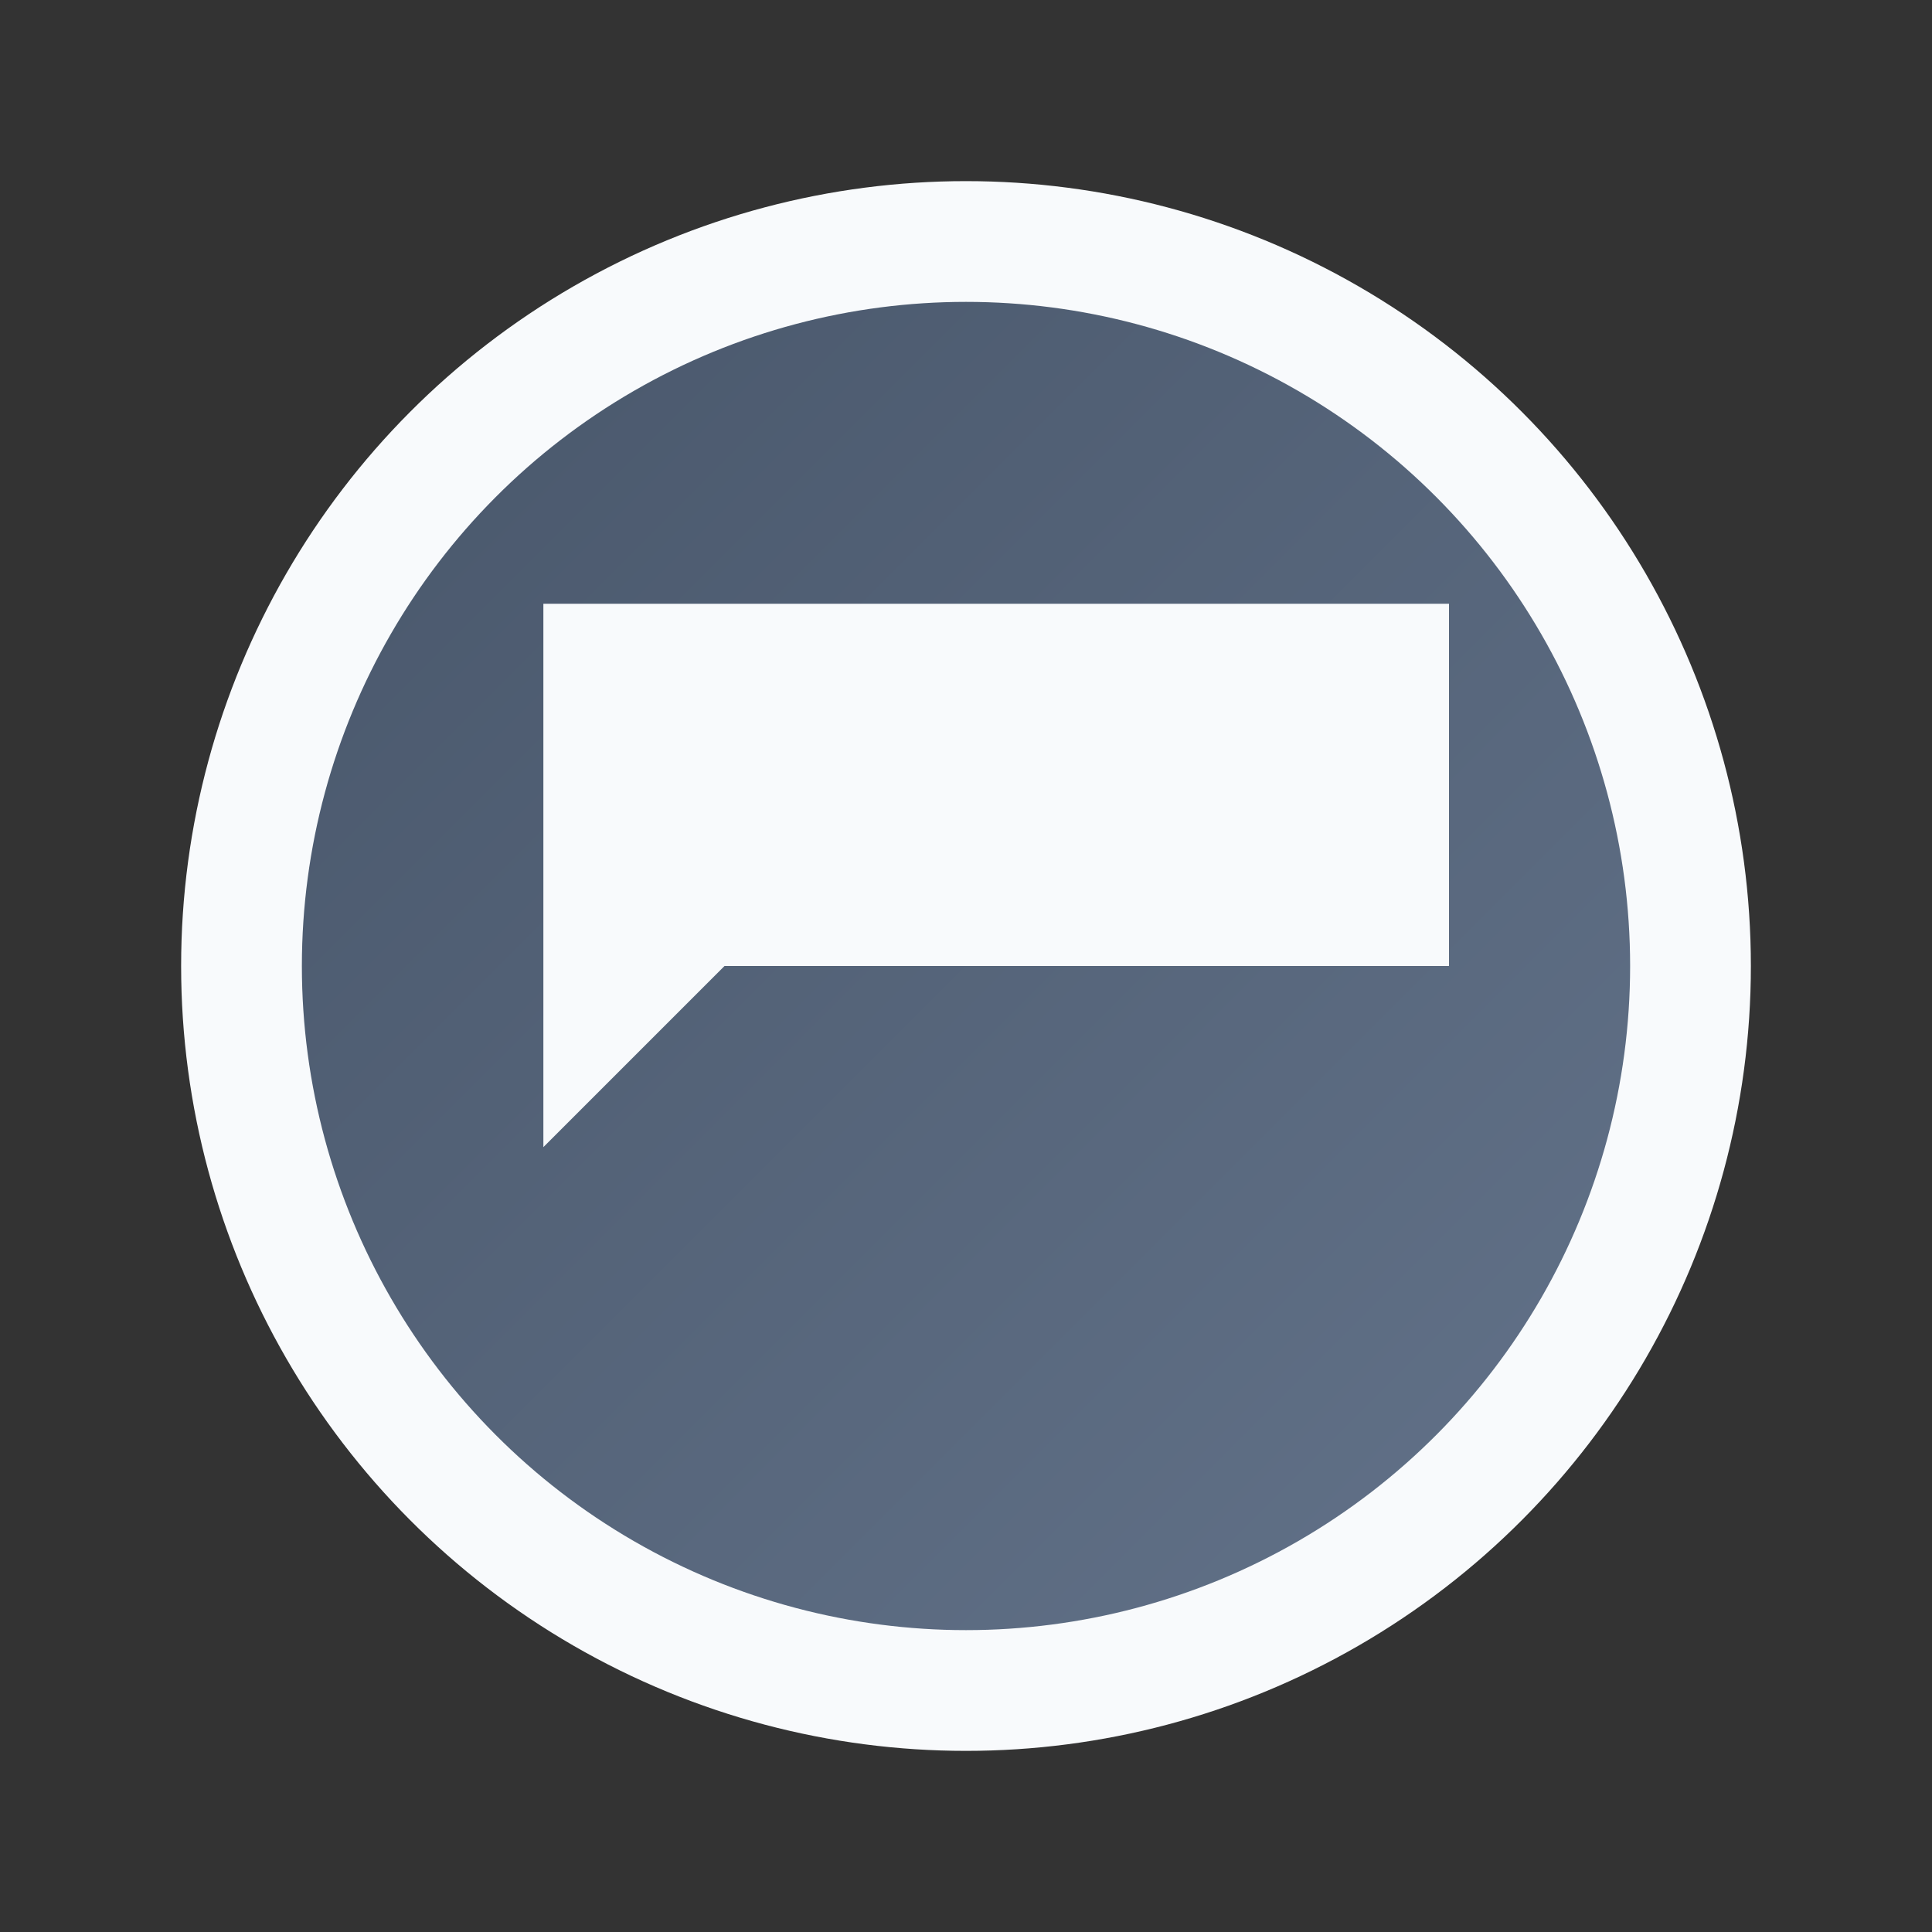
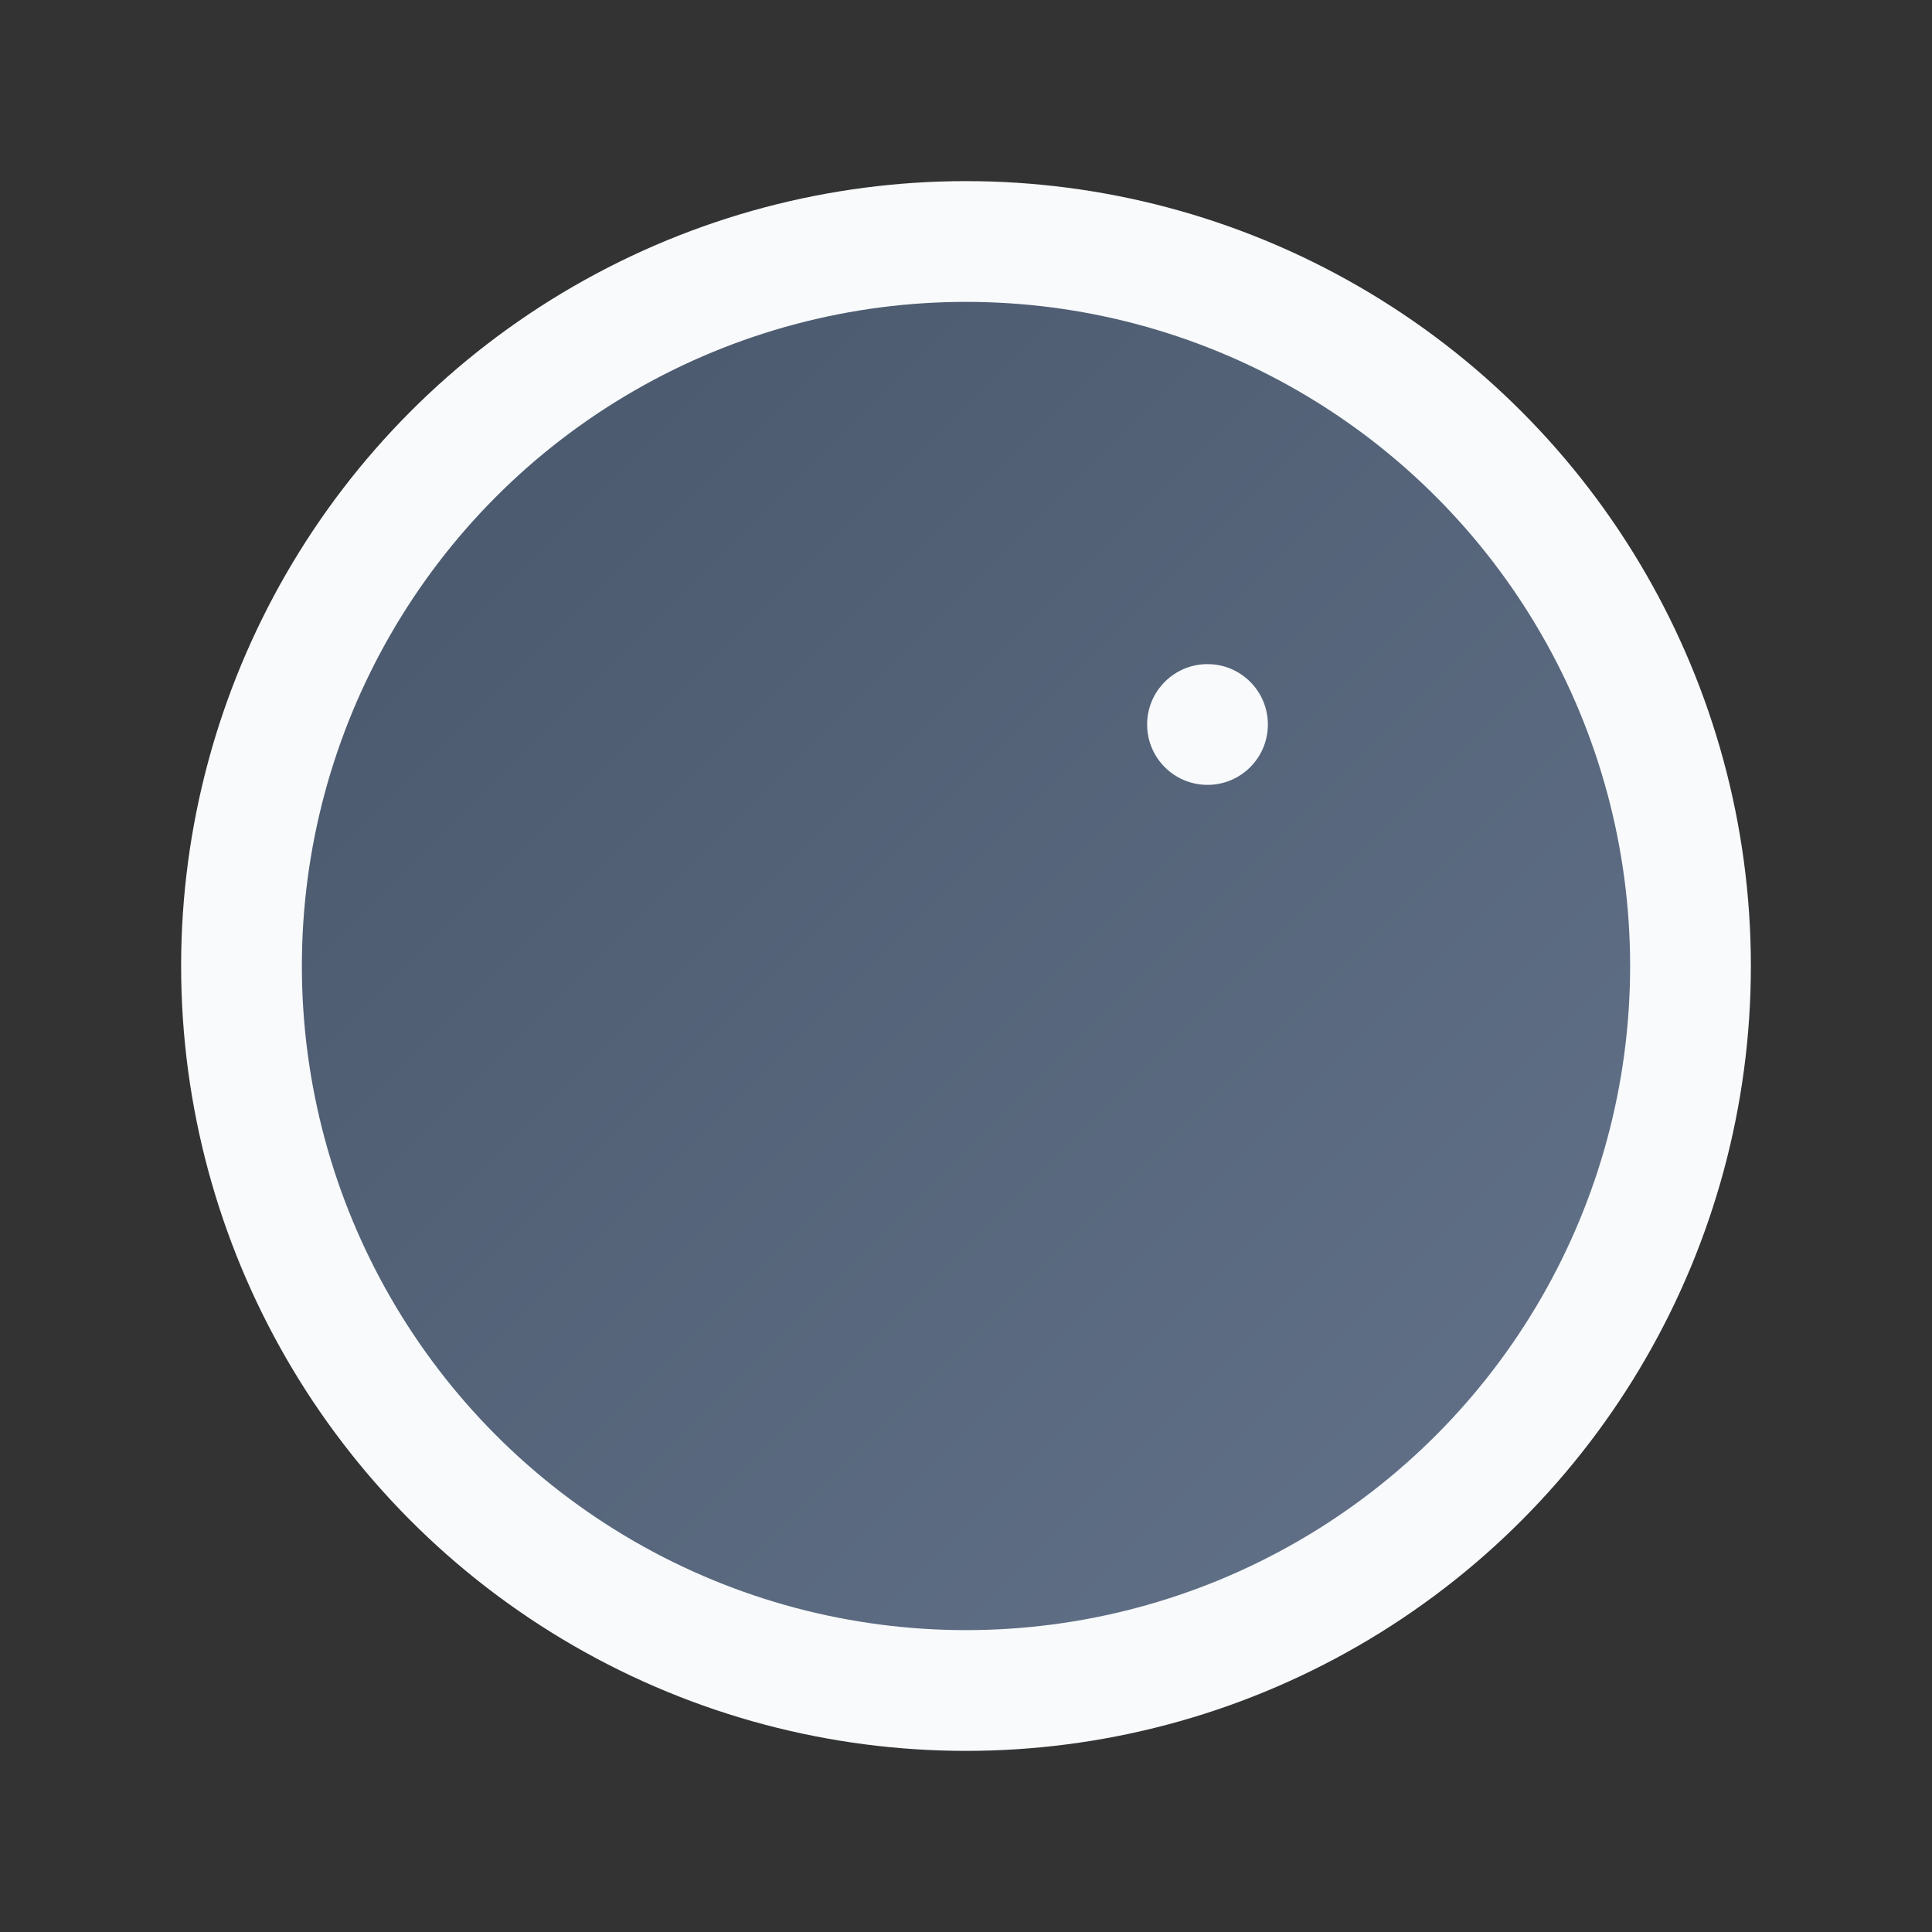
<svg xmlns="http://www.w3.org/2000/svg" viewBox="0 0 16 16" width="16" height="16">
  <rect x="0" y="0" width="16" height="16" fill="#333333" stroke="none" />
  <defs>
    <linearGradient id="gradient" x1="0%" y1="0%" x2="100%" y2="100%">
      <stop offset="0%" style="stop-color:#475569;stop-opacity:1" />
      <stop offset="100%" style="stop-color:#64748b;stop-opacity:1" />
    </linearGradient>
  </defs>
  <circle cx="8" cy="8" r="6" fill="url(#gradient)" stroke="#f8fafc" stroke-width="1" />
-   <path d="M4 5h8v3H6l-1.5 1.5V5z" fill="#f8fafc" stroke="none" />
  <circle cx="10" cy="6" r="0.5" fill="#f8fafc" />
</svg>